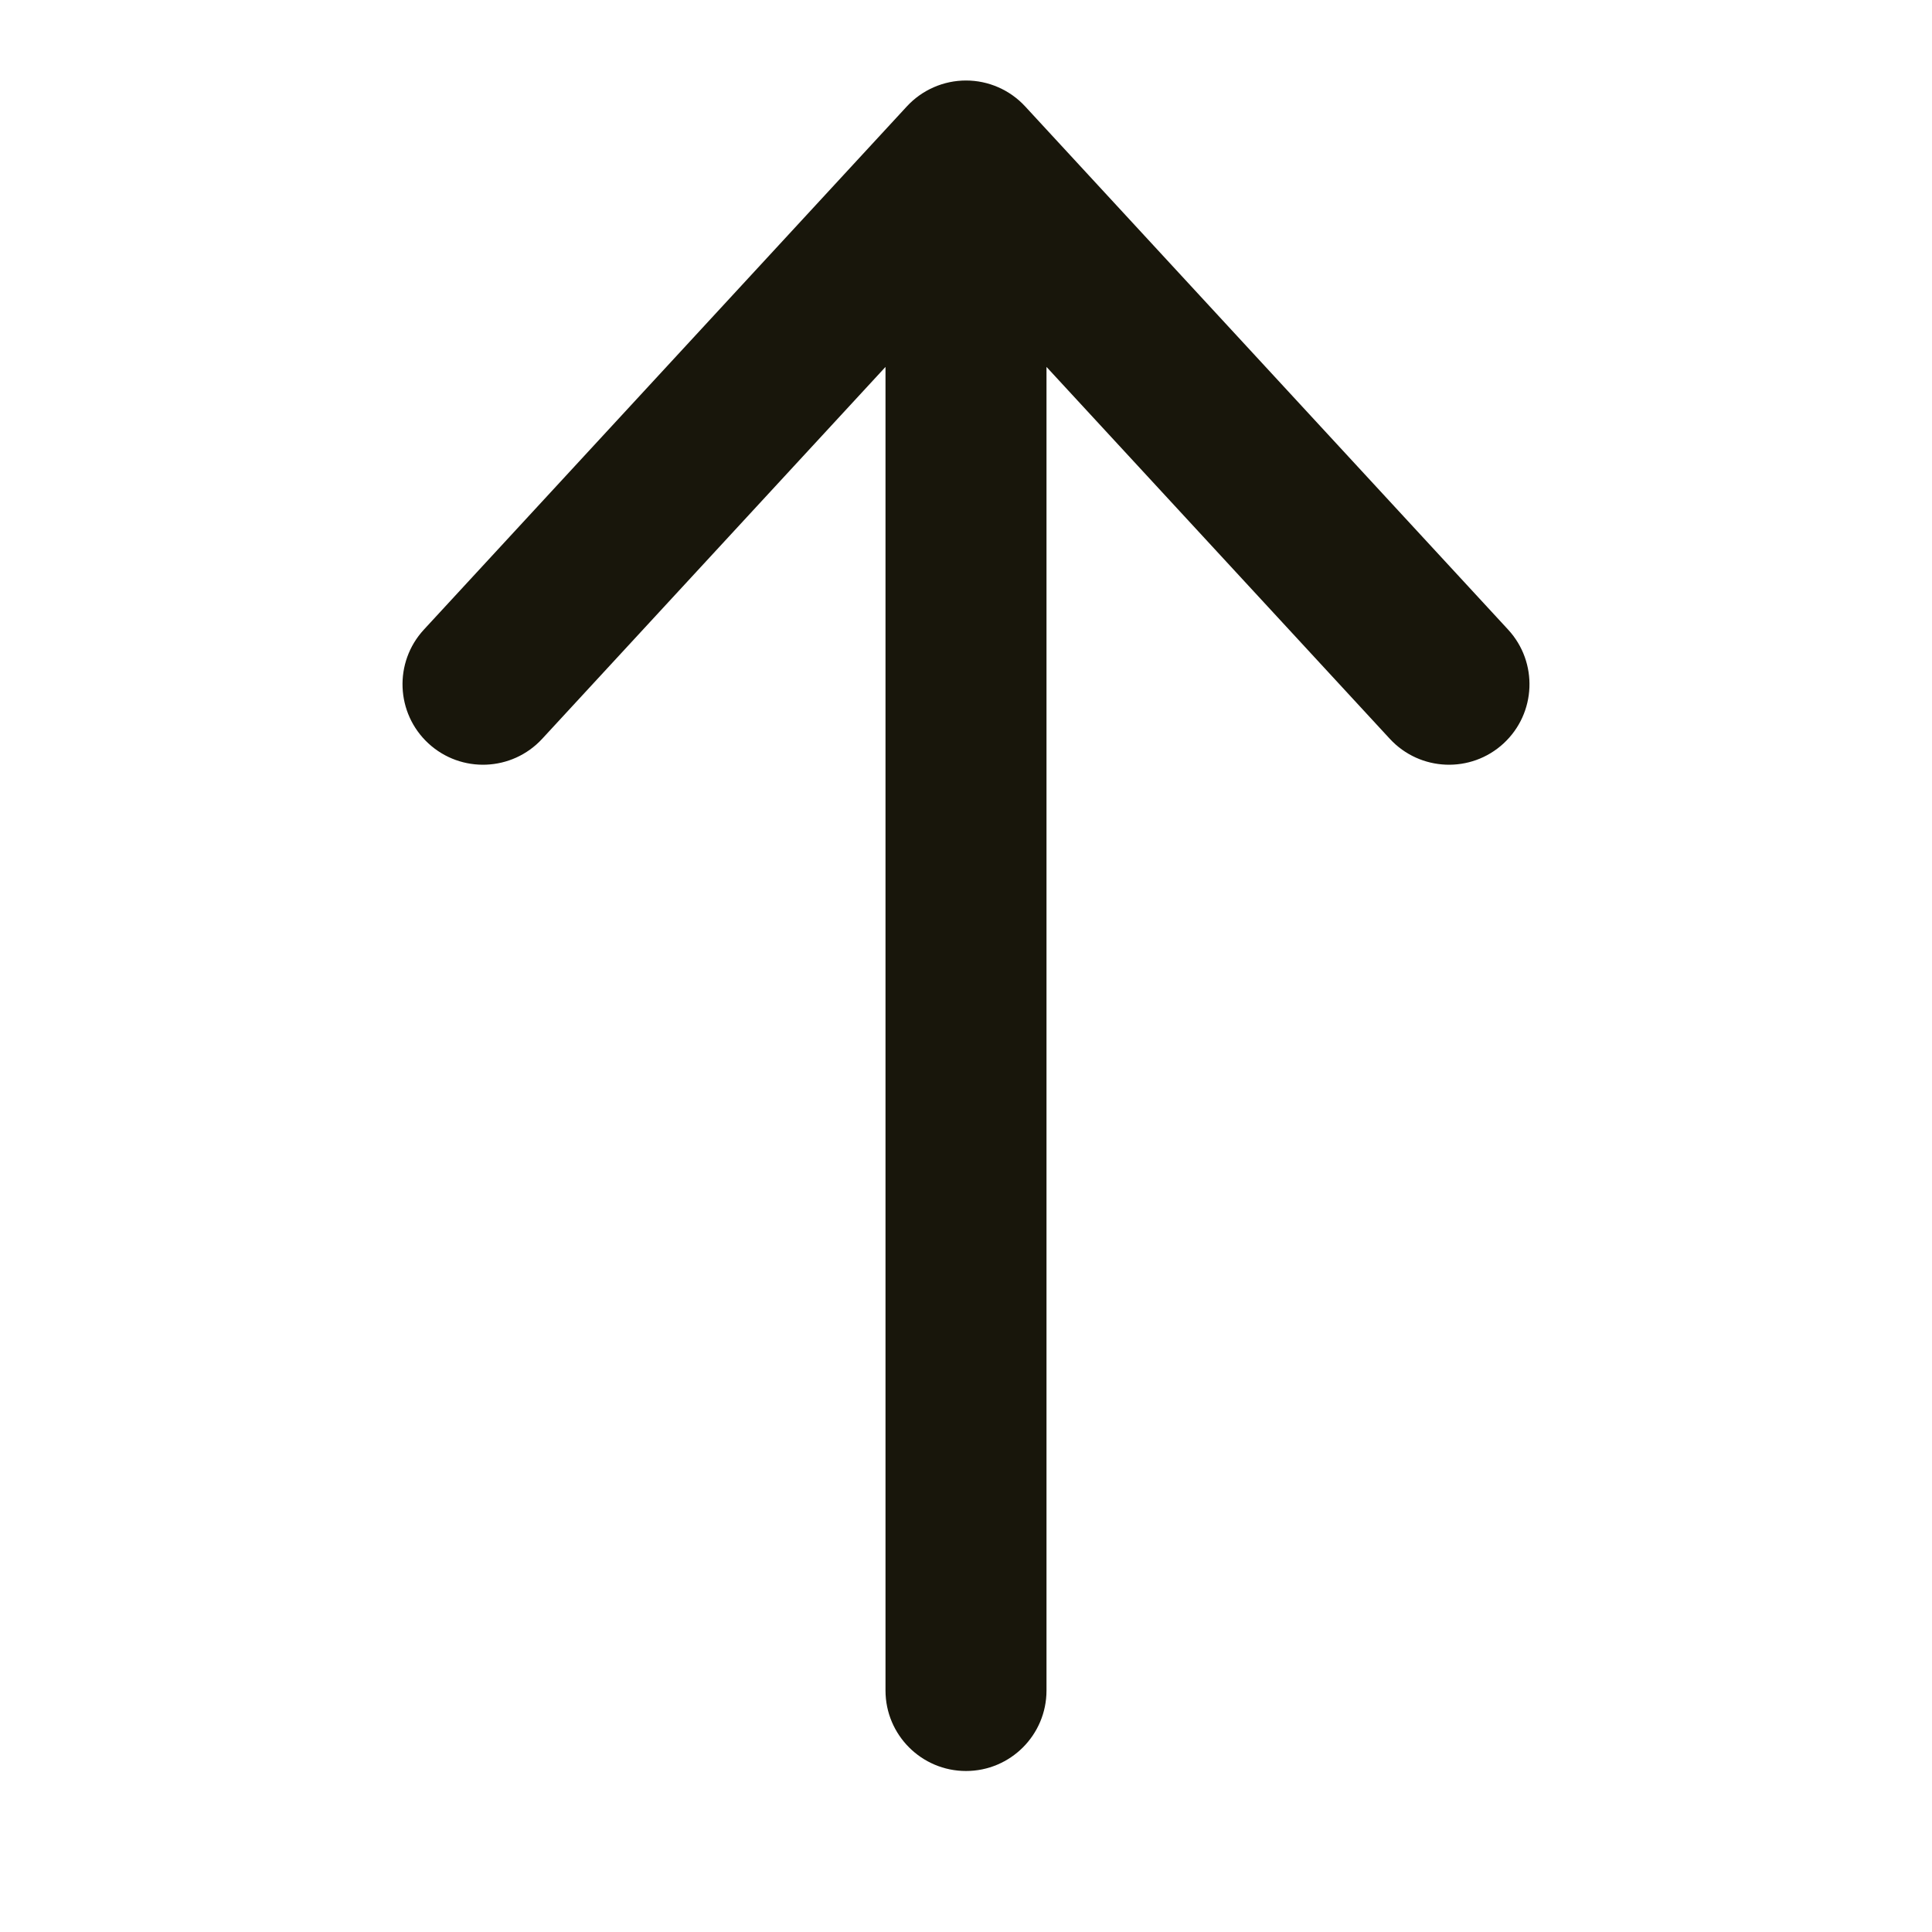
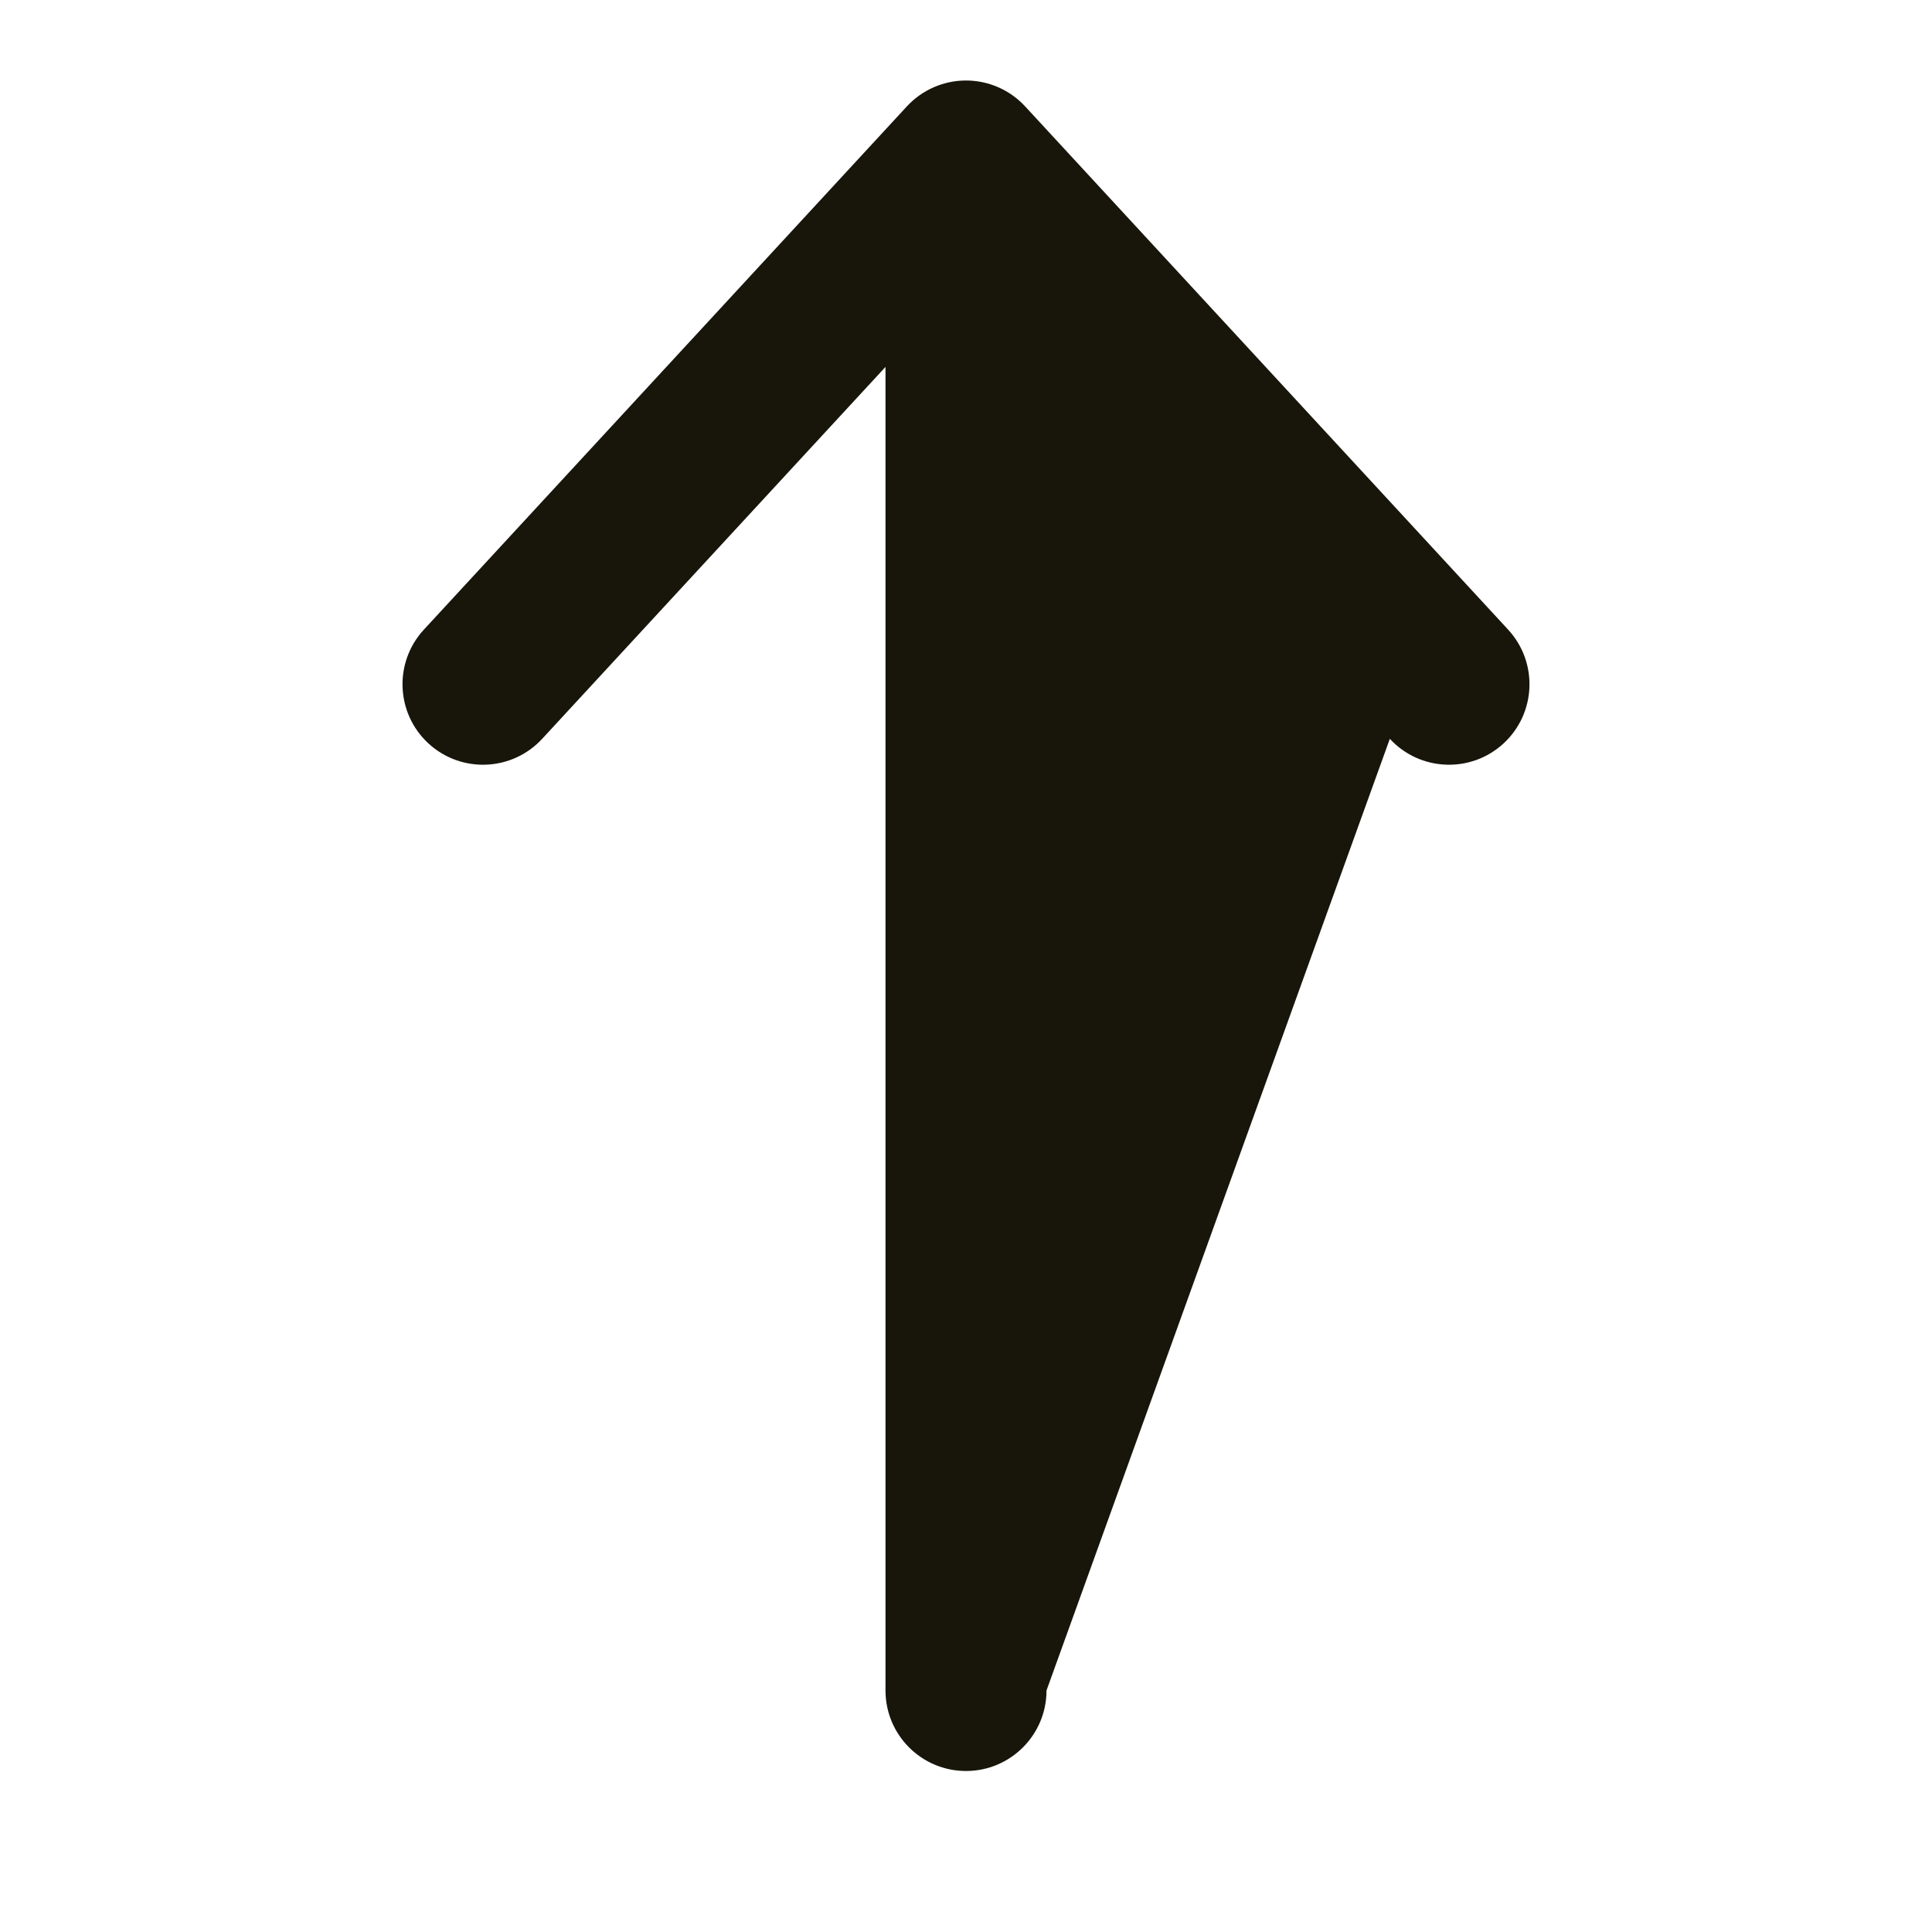
<svg xmlns="http://www.w3.org/2000/svg" width="24" height="24" viewBox="0 0 24 24" fill="none">
-   <path d="M17.265 9.178C17.64 9.584 18.273 9.609 18.678 9.235C19.084 8.86 19.109 8.228 18.735 7.822L12.735 1.322C12.546 1.117 12.279 1 12 1C11.721 1 11.454 1.117 11.265 1.322L5.265 7.822C4.891 8.228 4.916 8.86 5.322 9.235C5.728 9.609 6.36 9.584 6.735 9.178L11 4.558L11 21C11 21.552 11.448 22 12 22C12.552 22 13 21.552 13 21L13 4.558L17.265 9.178Z" fill="#18160B" />
+   <path d="M17.265 9.178C17.64 9.584 18.273 9.609 18.678 9.235C19.084 8.86 19.109 8.228 18.735 7.822L12.735 1.322C12.546 1.117 12.279 1 12 1C11.721 1 11.454 1.117 11.265 1.322L5.265 7.822C4.891 8.228 4.916 8.86 5.322 9.235C5.728 9.609 6.36 9.584 6.735 9.178L11 4.558L11 21C11 21.552 11.448 22 12 22C12.552 22 13 21.552 13 21L17.265 9.178Z" fill="#18160B" />
</svg>